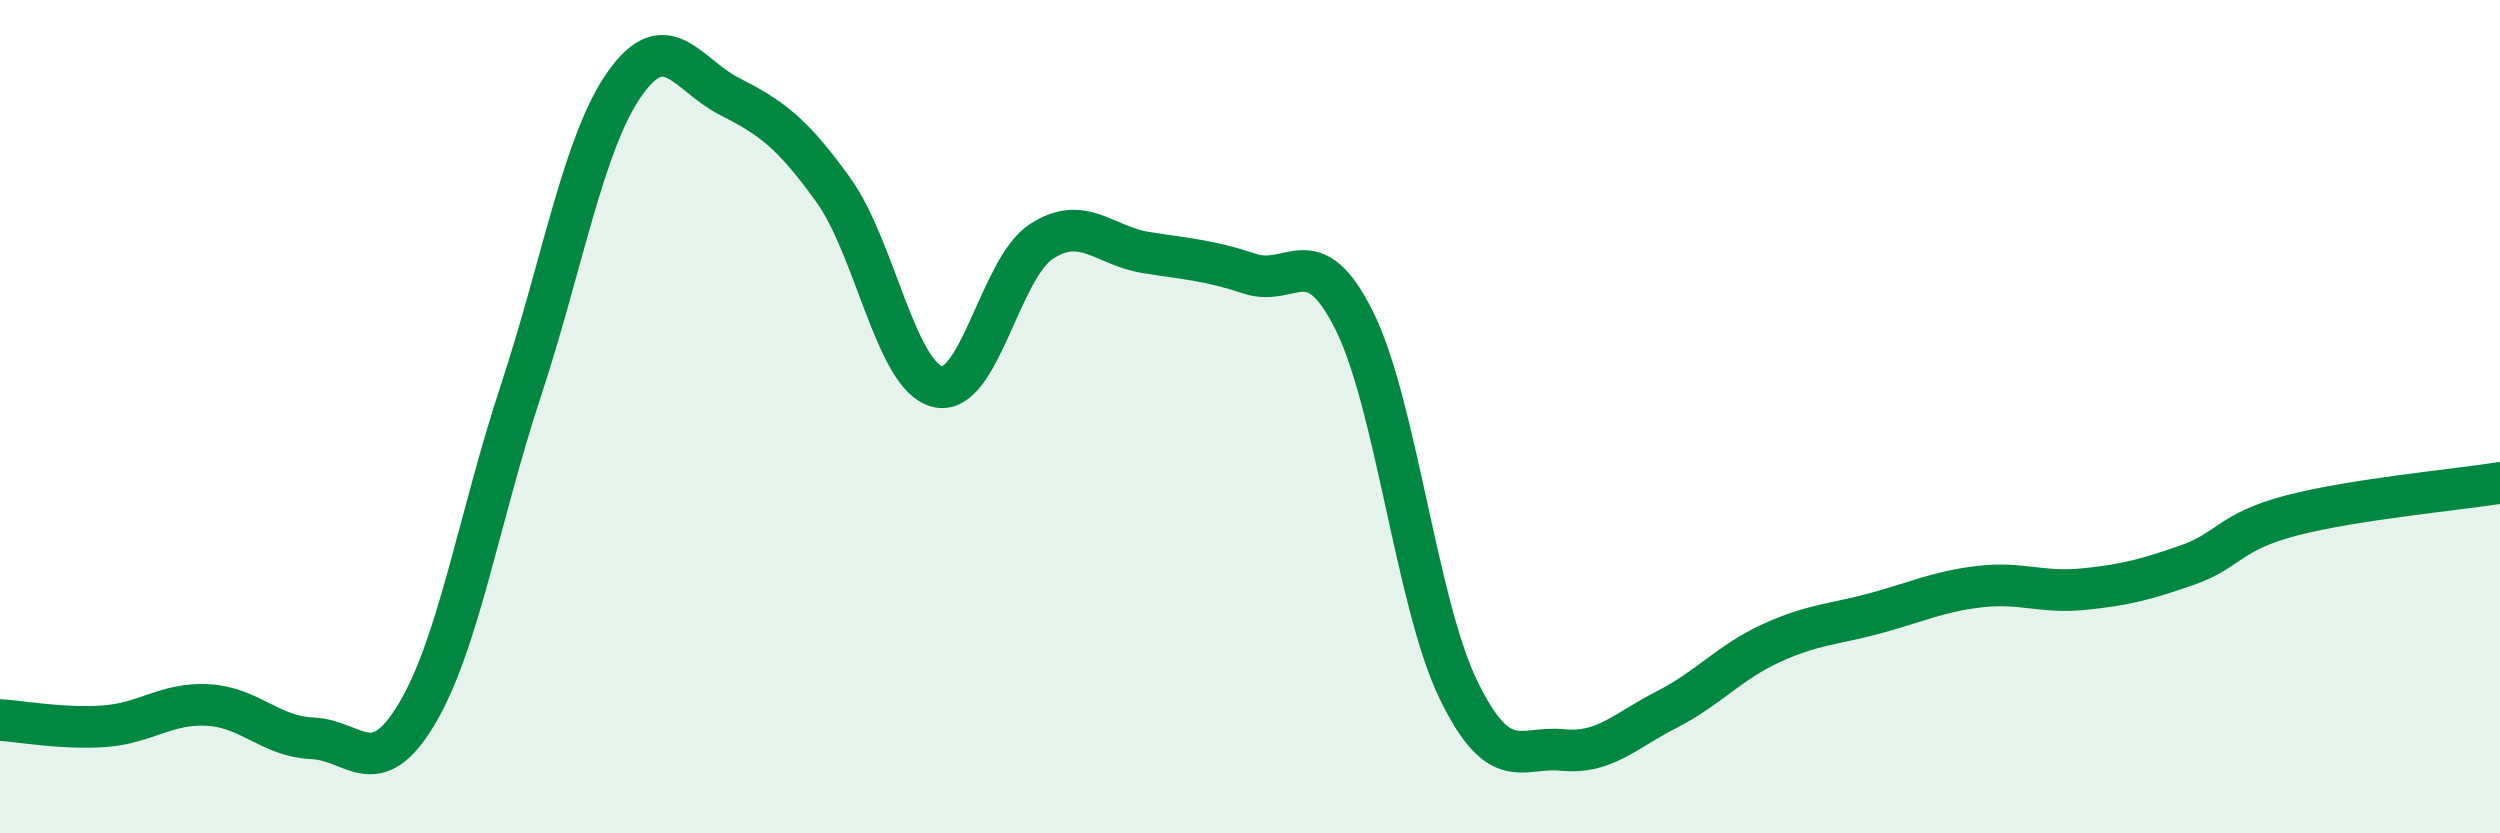
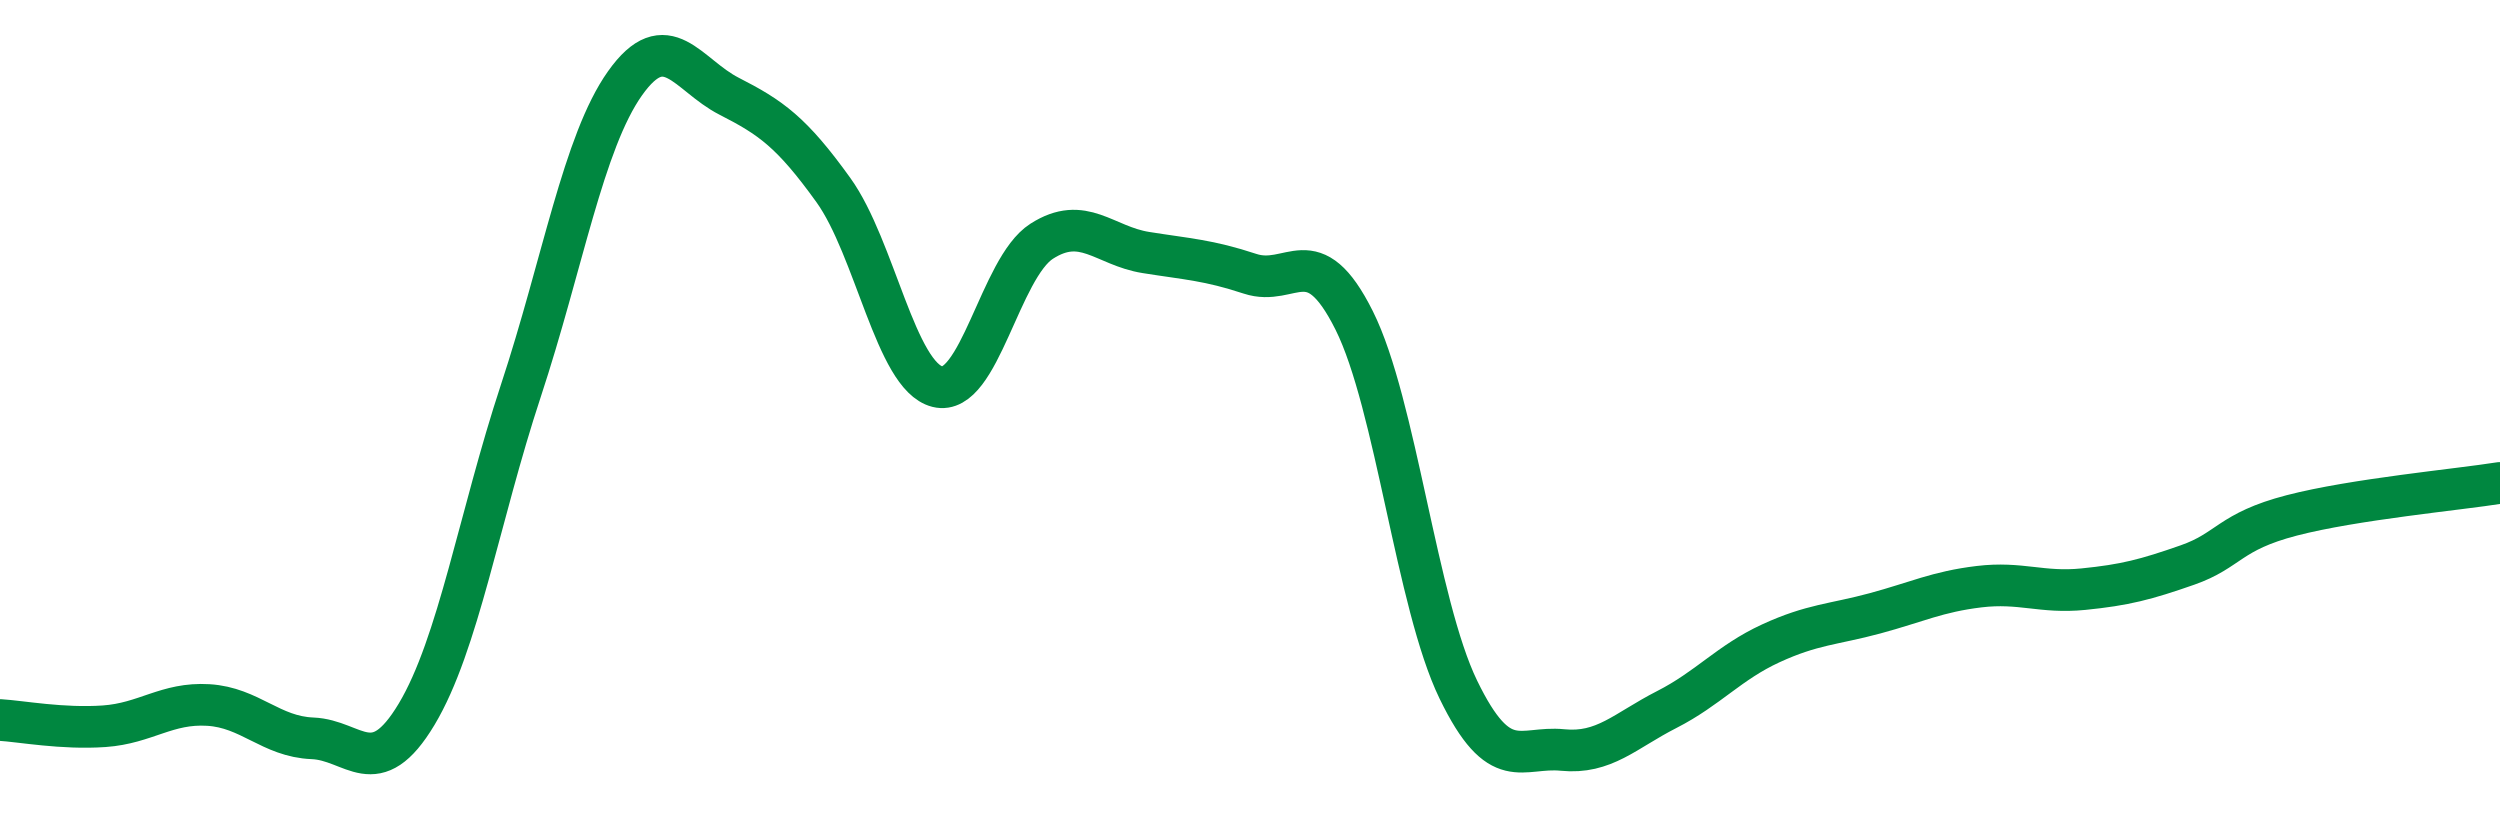
<svg xmlns="http://www.w3.org/2000/svg" width="60" height="20" viewBox="0 0 60 20">
-   <path d="M 0,17.28 C 0.5,17.31 1.5,17.5 2.5,17.43 C 3.5,17.36 4,16.86 5,16.92 C 6,16.98 6.5,17.68 7.5,17.72 C 8.5,17.76 9,18.81 10,17.14 C 11,15.47 11.5,12.41 12.5,9.38 C 13.5,6.35 14,3.41 15,2 C 16,0.59 16.5,1.8 17.5,2.31 C 18.5,2.82 19,3.17 20,4.56 C 21,5.95 21.5,9.03 22.5,9.28 C 23.5,9.53 24,6.43 25,5.79 C 26,5.15 26.5,5.9 27.5,6.06 C 28.5,6.22 29,6.24 30,6.57 C 31,6.9 31.5,5.69 32.5,7.69 C 33.5,9.69 34,14.49 35,16.55 C 36,18.61 36.5,17.9 37.5,18 C 38.5,18.1 39,17.54 40,17.03 C 41,16.52 41.5,15.9 42.5,15.44 C 43.5,14.98 44,14.99 45,14.72 C 46,14.45 46.5,14.2 47.5,14.08 C 48.5,13.96 49,14.24 50,14.14 C 51,14.04 51.5,13.91 52.5,13.56 C 53.5,13.21 53.5,12.76 55,12.37 C 56.5,11.98 59,11.75 60,11.59L60 20L0 20Z" fill="#008740" opacity="0.1" stroke-linecap="round" stroke-linejoin="round" />
  <path d="M 0,17.28 C 0.5,17.31 1.5,17.5 2.5,17.43 C 3.5,17.36 4,16.86 5,16.92 C 6,16.98 6.5,17.68 7.5,17.72 C 8.5,17.76 9,18.81 10,17.14 C 11,15.47 11.5,12.41 12.5,9.38 C 13.5,6.35 14,3.41 15,2 C 16,0.59 16.5,1.8 17.5,2.31 C 18.5,2.82 19,3.17 20,4.56 C 21,5.95 21.5,9.03 22.5,9.28 C 23.5,9.53 24,6.43 25,5.79 C 26,5.15 26.5,5.9 27.5,6.06 C 28.5,6.22 29,6.24 30,6.57 C 31,6.9 31.5,5.69 32.5,7.69 C 33.5,9.69 34,14.49 35,16.55 C 36,18.61 36.5,17.9 37.5,18 C 38.5,18.1 39,17.54 40,17.03 C 41,16.52 41.5,15.9 42.5,15.44 C 43.5,14.98 44,14.99 45,14.72 C 46,14.45 46.5,14.2 47.5,14.08 C 48.5,13.96 49,14.24 50,14.14 C 51,14.04 51.5,13.91 52.5,13.56 C 53.5,13.21 53.5,12.76 55,12.37 C 56.5,11.98 59,11.75 60,11.59" stroke="#008740" stroke-width="1" fill="none" stroke-linecap="round" stroke-linejoin="round" />
</svg>